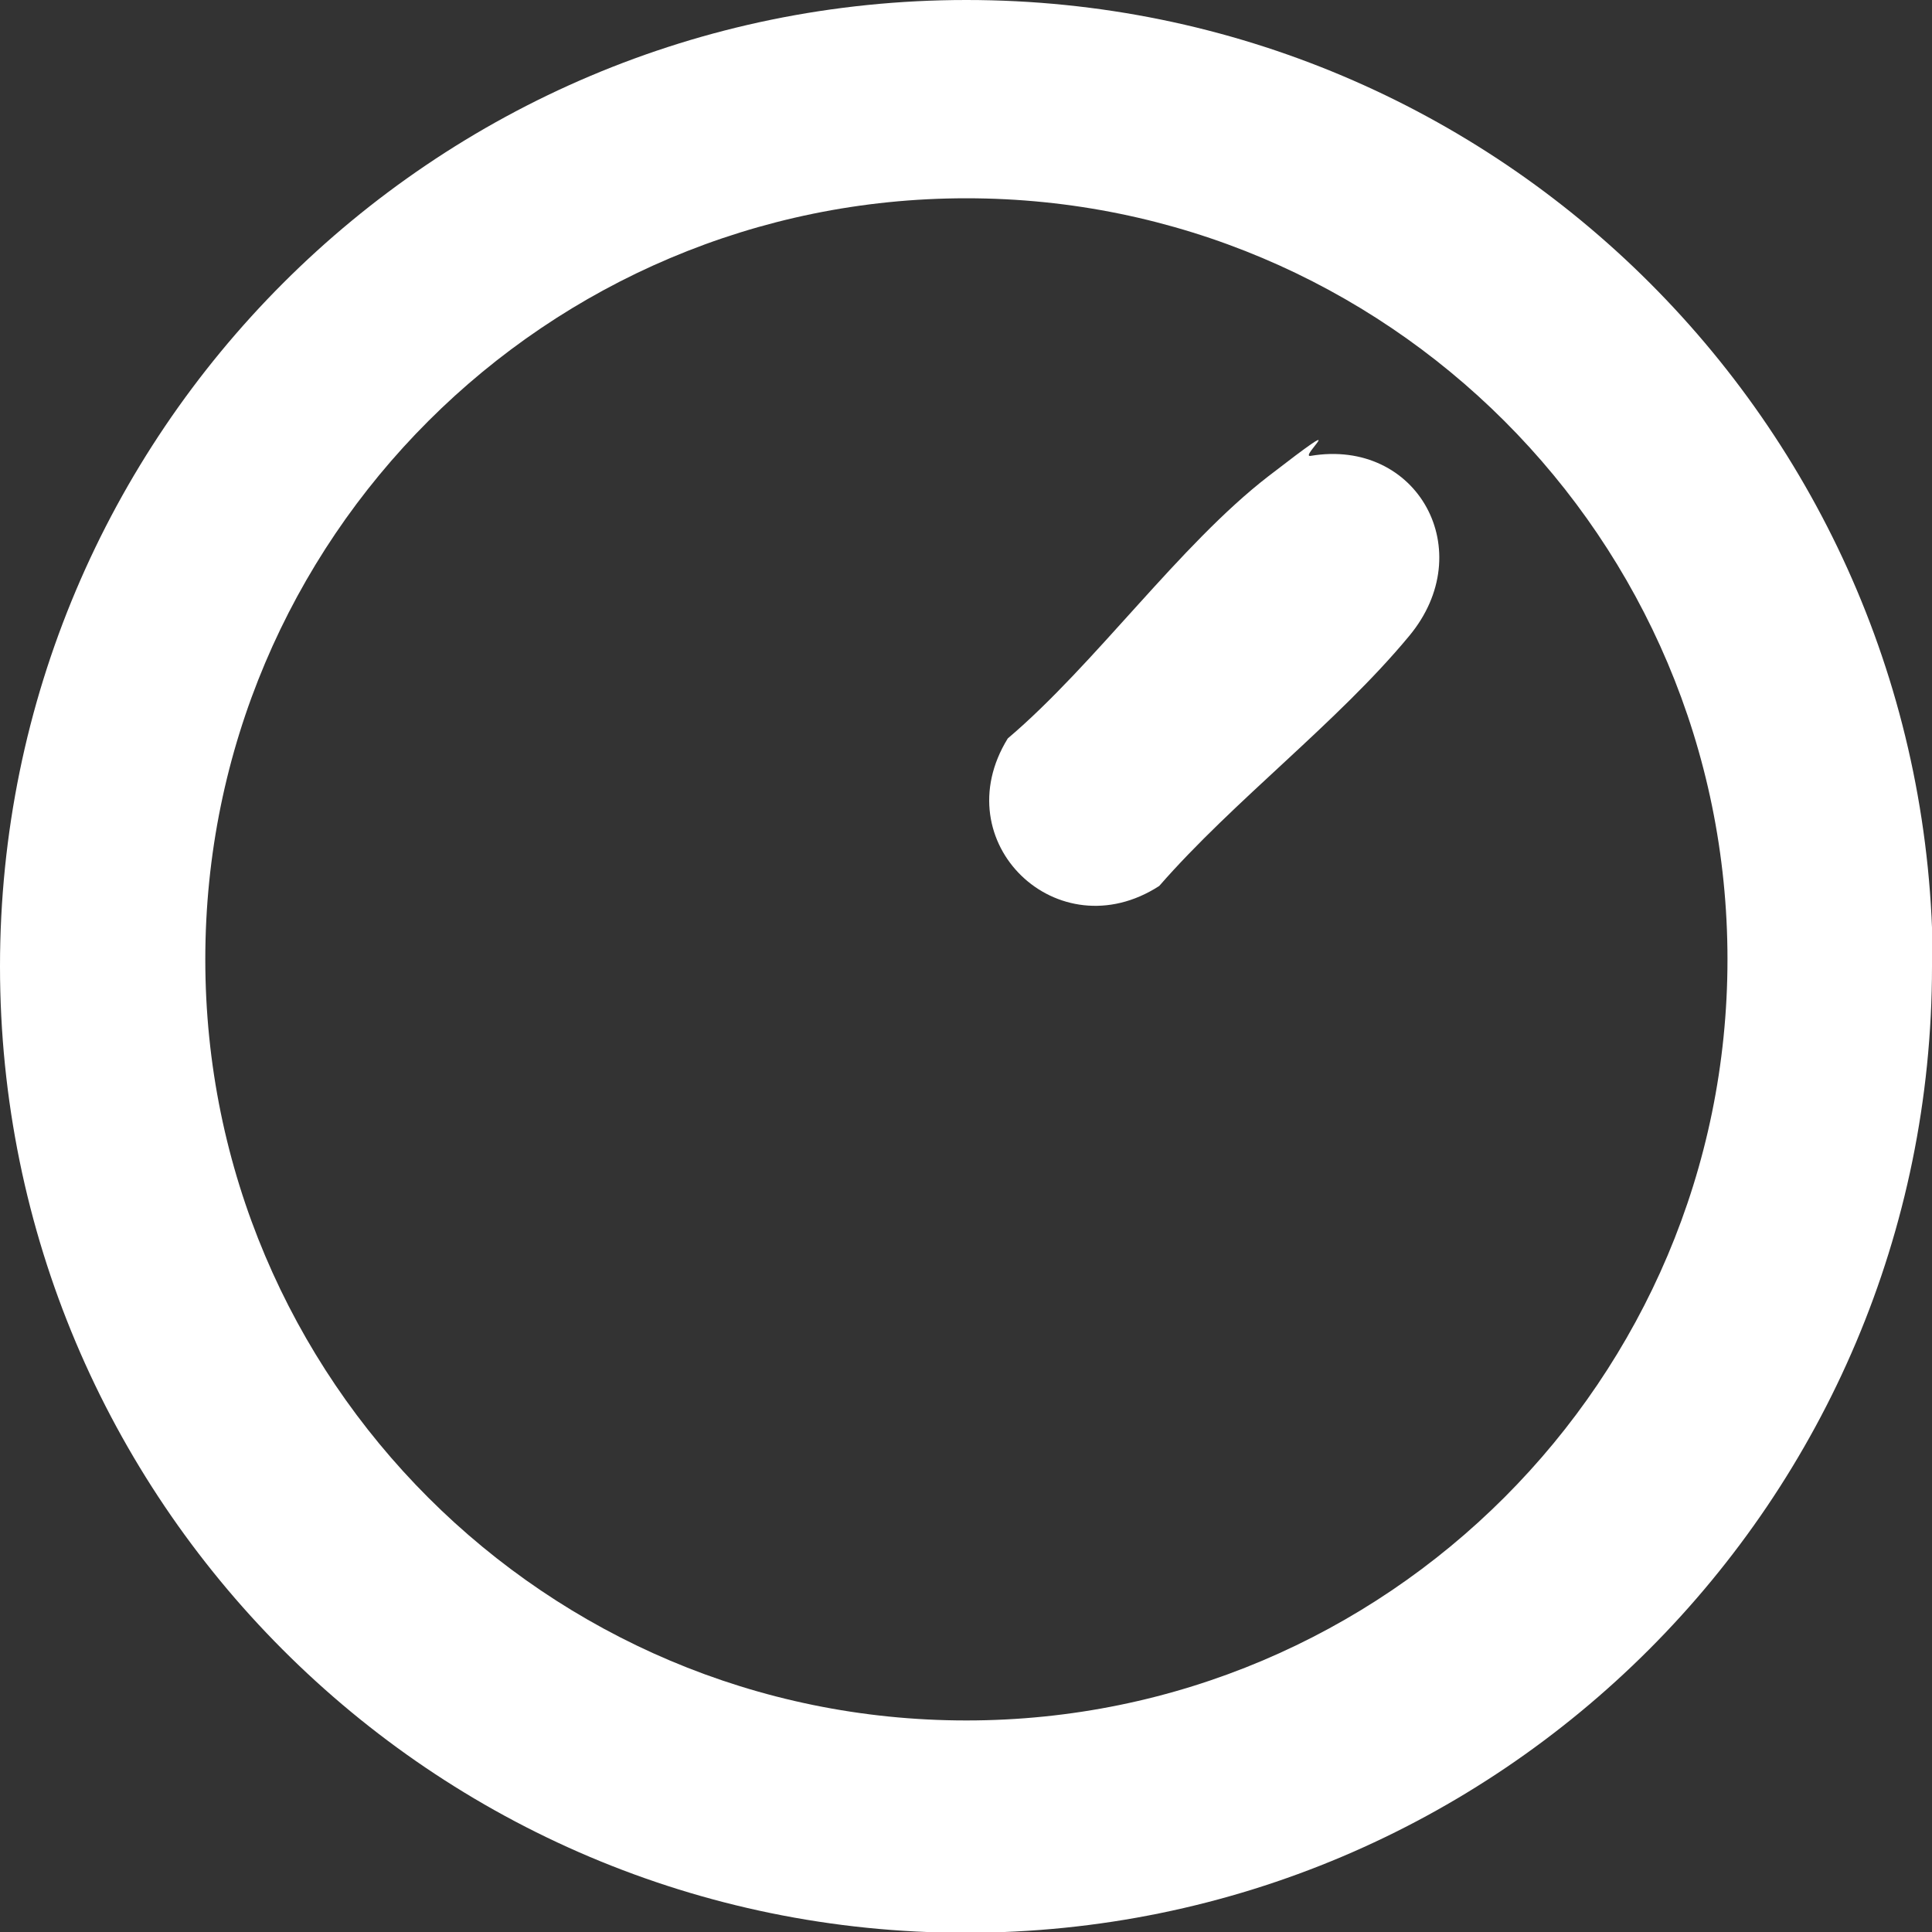
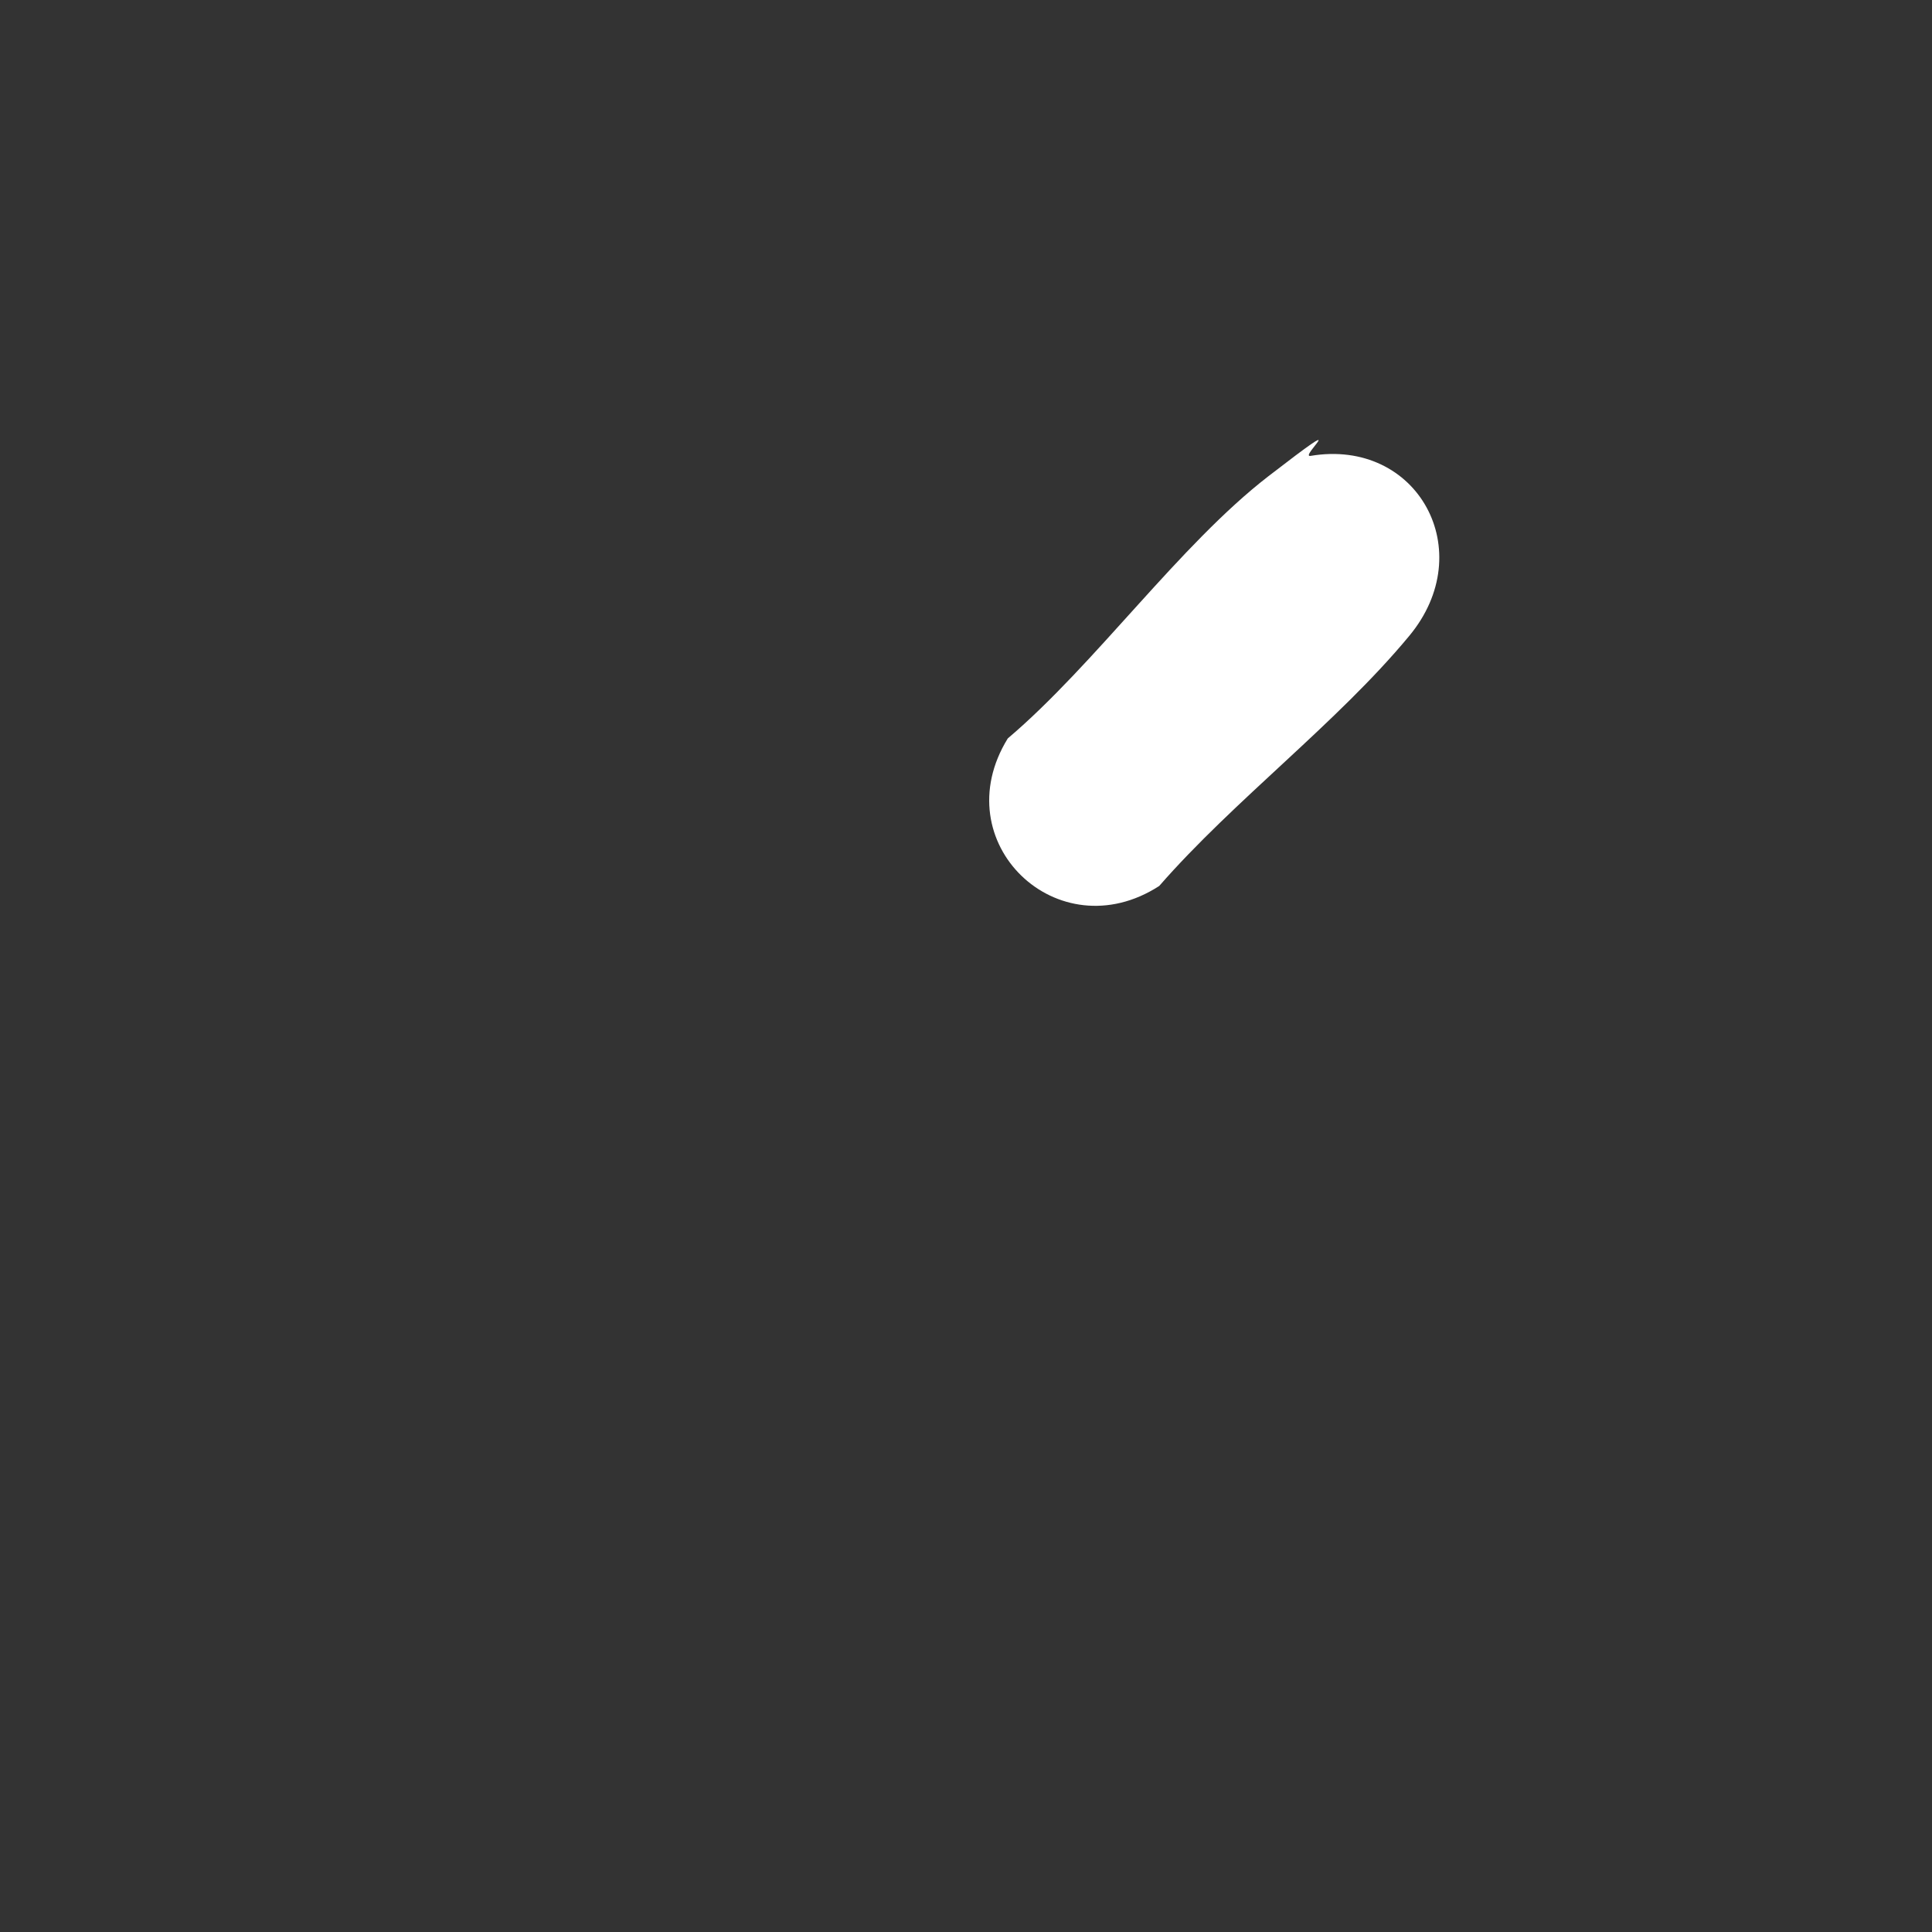
<svg xmlns="http://www.w3.org/2000/svg" id="Ebene_1" version="1.1" viewBox="0 0 247.5 247.5">
  <rect x="0" y="0" width="247.5" height="247.5" fill="#333333" stroke="none" />
-   <path d="M247.5,123.8c0,68.3-55.4,123.8-123.8,123.8S0,192.1,0,123.8,55.4,0,123.8,0s123.8,55.4,123.8,123.8ZM221.3,122.9c0-53.9-43.7-97.5-97.5-97.5S26.3,69,26.3,122.9s43.7,97.5,97.5,97.5,97.5-43.7,97.5-97.5Z" fill="#fff" />
  <path d="M167.9,58.4c13.7-2.3,21.7,12.2,12.6,23.1-9.2,11.1-22.4,21-32,32-13,8.4-27.6-5.6-19.4-18.9,11.2-9.5,22-24.8,33.4-33.6s3.8-2.3,5.4-2.6Z" fill="#fff" />
</svg>